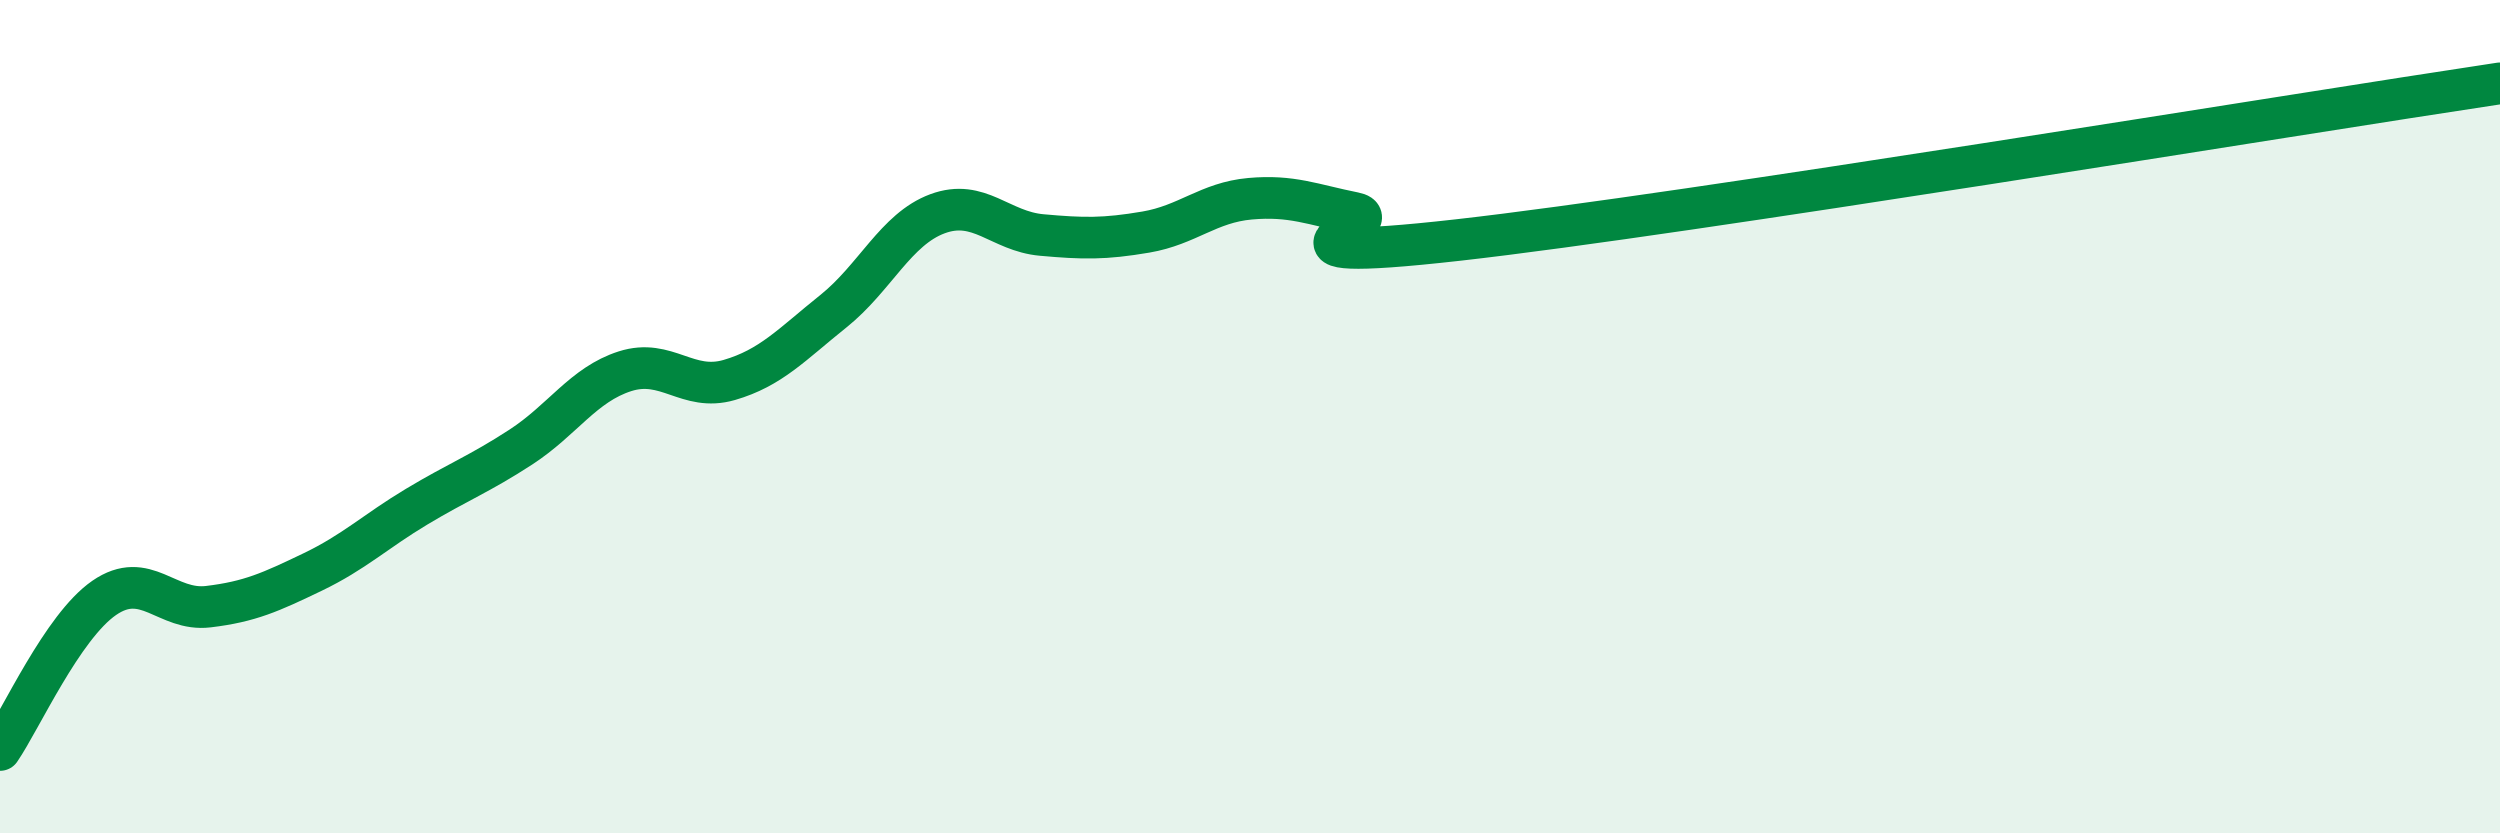
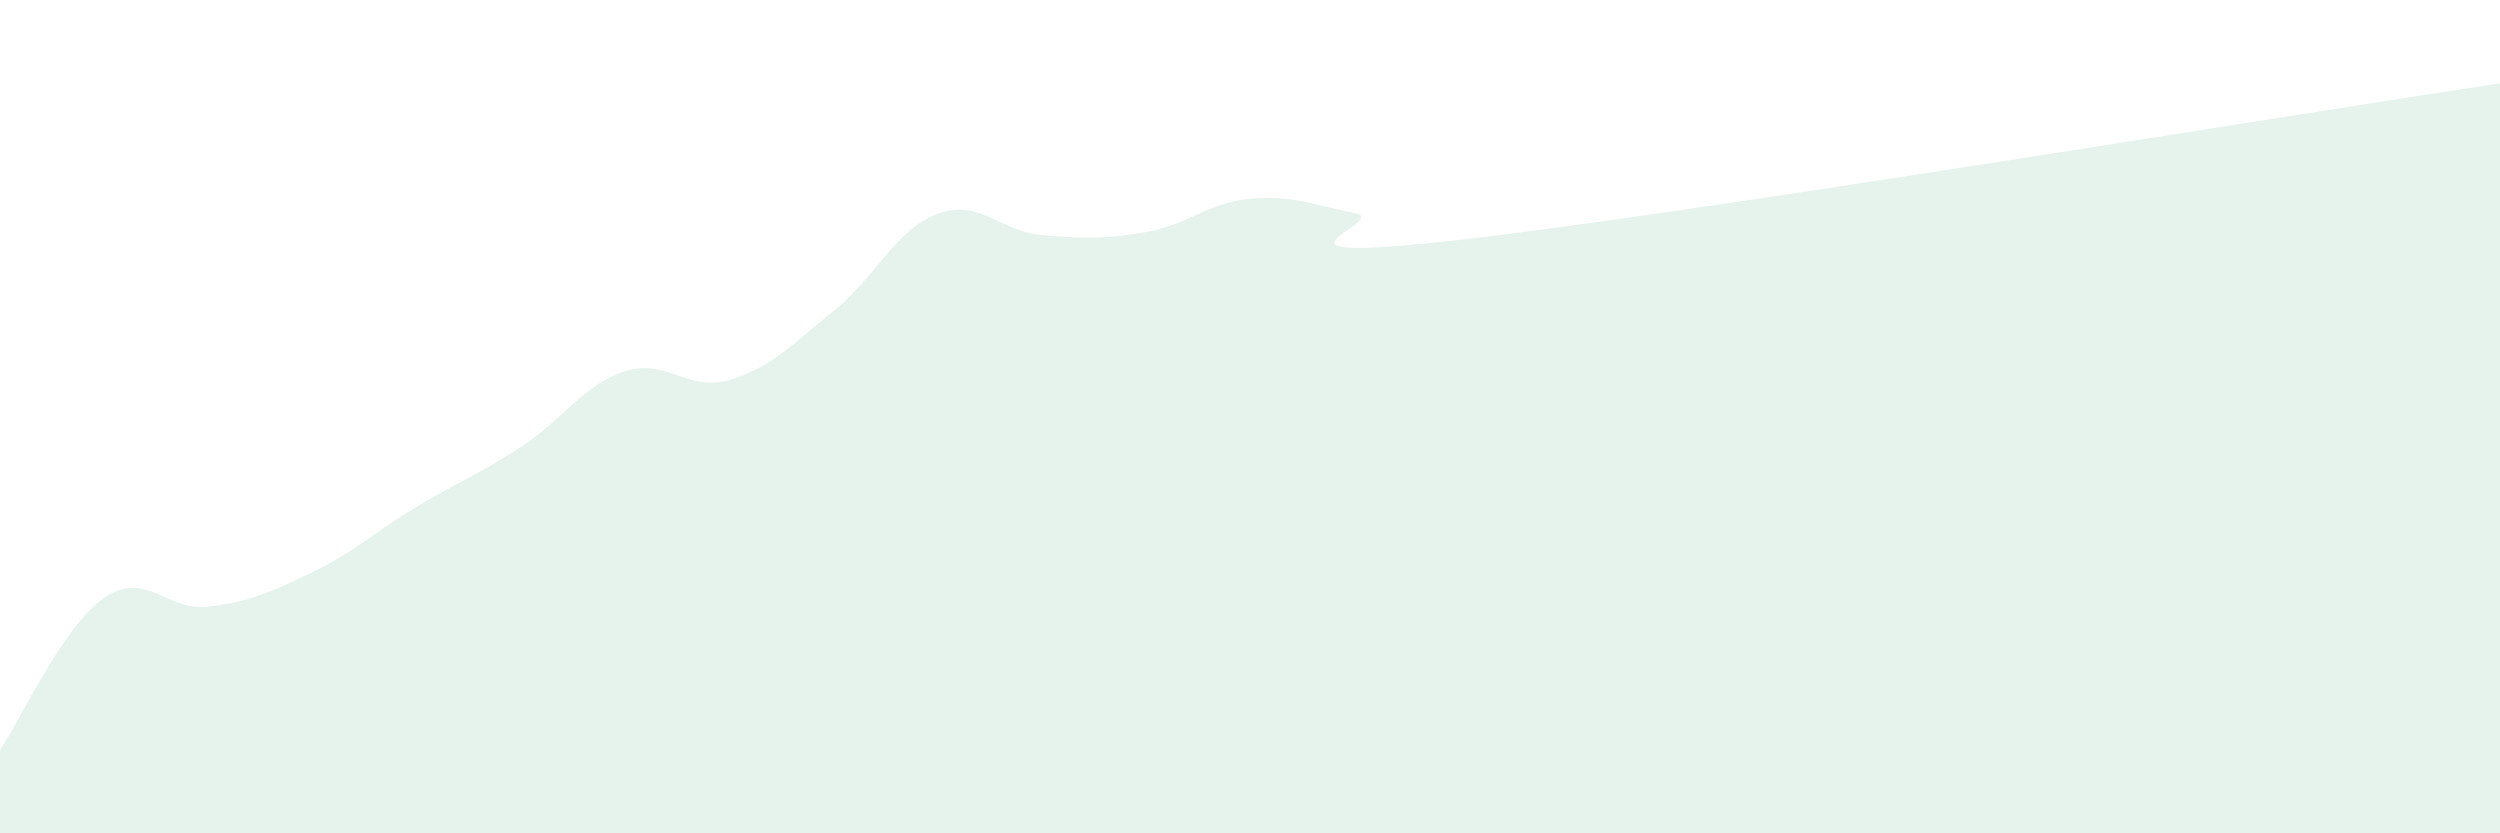
<svg xmlns="http://www.w3.org/2000/svg" width="60" height="20" viewBox="0 0 60 20">
  <path d="M 0,18 C 0.5,17.27 1.5,15.04 2.5,14.35 C 3.5,13.66 4,14.68 5,14.56 C 6,14.44 6.5,14.21 7.5,13.73 C 8.5,13.25 9,12.76 10,12.16 C 11,11.56 11.5,11.38 12.5,10.73 C 13.5,10.08 14,9.23 15,8.91 C 16,8.59 16.5,9.41 17.5,9.12 C 18.5,8.83 19,8.27 20,7.47 C 21,6.67 21.5,5.5 22.5,5.13 C 23.5,4.76 24,5.55 25,5.64 C 26,5.73 26.5,5.74 27.5,5.57 C 28.5,5.4 29,4.86 30,4.77 C 31,4.68 31.5,4.91 32.5,5.11 C 33.5,5.31 29.5,6.38 35,5.76 C 40.5,5.14 55,2.75 60,2L60 20L0 20Z" fill="#008740" opacity="0.1" stroke-linecap="round" stroke-linejoin="round" />
-   <path d="M 0,18 C 0.5,17.27 1.5,15.04 2.5,14.35 C 3.5,13.66 4,14.68 5,14.56 C 6,14.44 6.5,14.21 7.5,13.73 C 8.5,13.25 9,12.76 10,12.16 C 11,11.56 11.5,11.38 12.5,10.73 C 13.5,10.08 14,9.23 15,8.91 C 16,8.59 16.5,9.41 17.5,9.12 C 18.5,8.83 19,8.27 20,7.47 C 21,6.67 21.5,5.5 22.5,5.13 C 23.5,4.76 24,5.55 25,5.64 C 26,5.73 26.5,5.74 27.5,5.57 C 28.5,5.4 29,4.86 30,4.77 C 31,4.68 31.5,4.91 32.5,5.11 C 33.5,5.31 29.5,6.38 35,5.76 C 40.5,5.14 55,2.75 60,2" stroke="#008740" stroke-width="1" fill="none" stroke-linecap="round" stroke-linejoin="round" />
</svg>